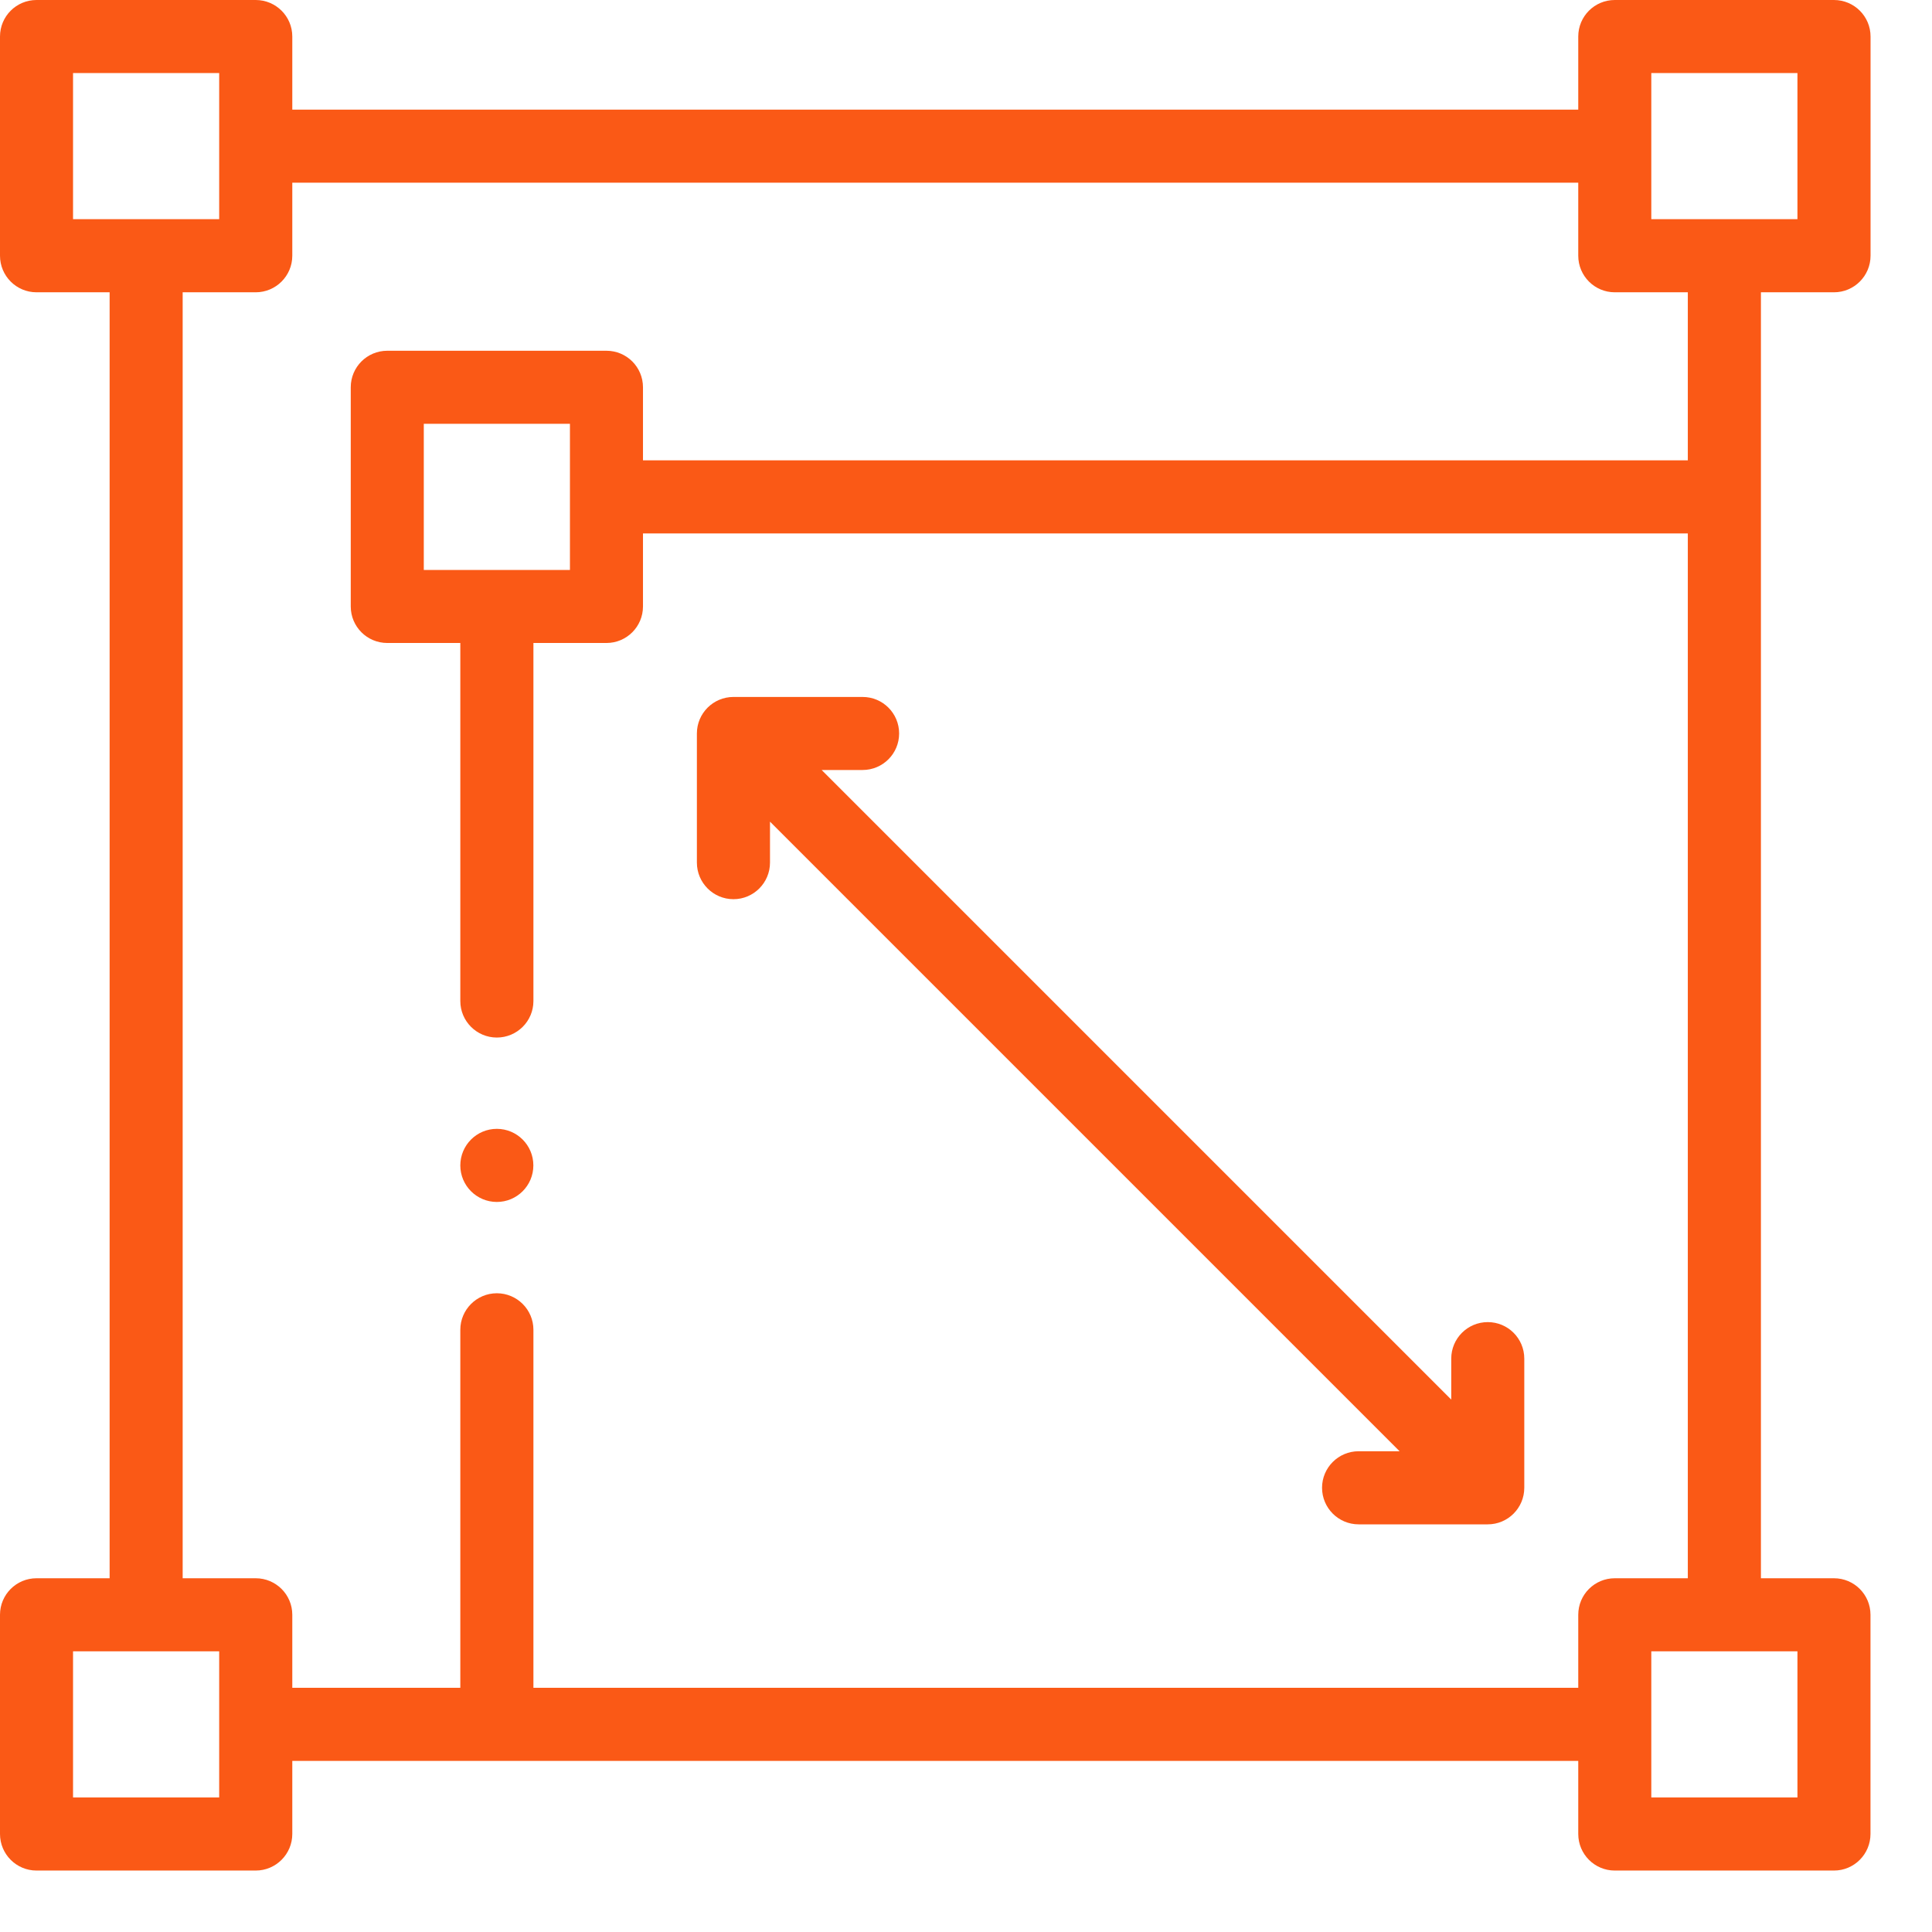
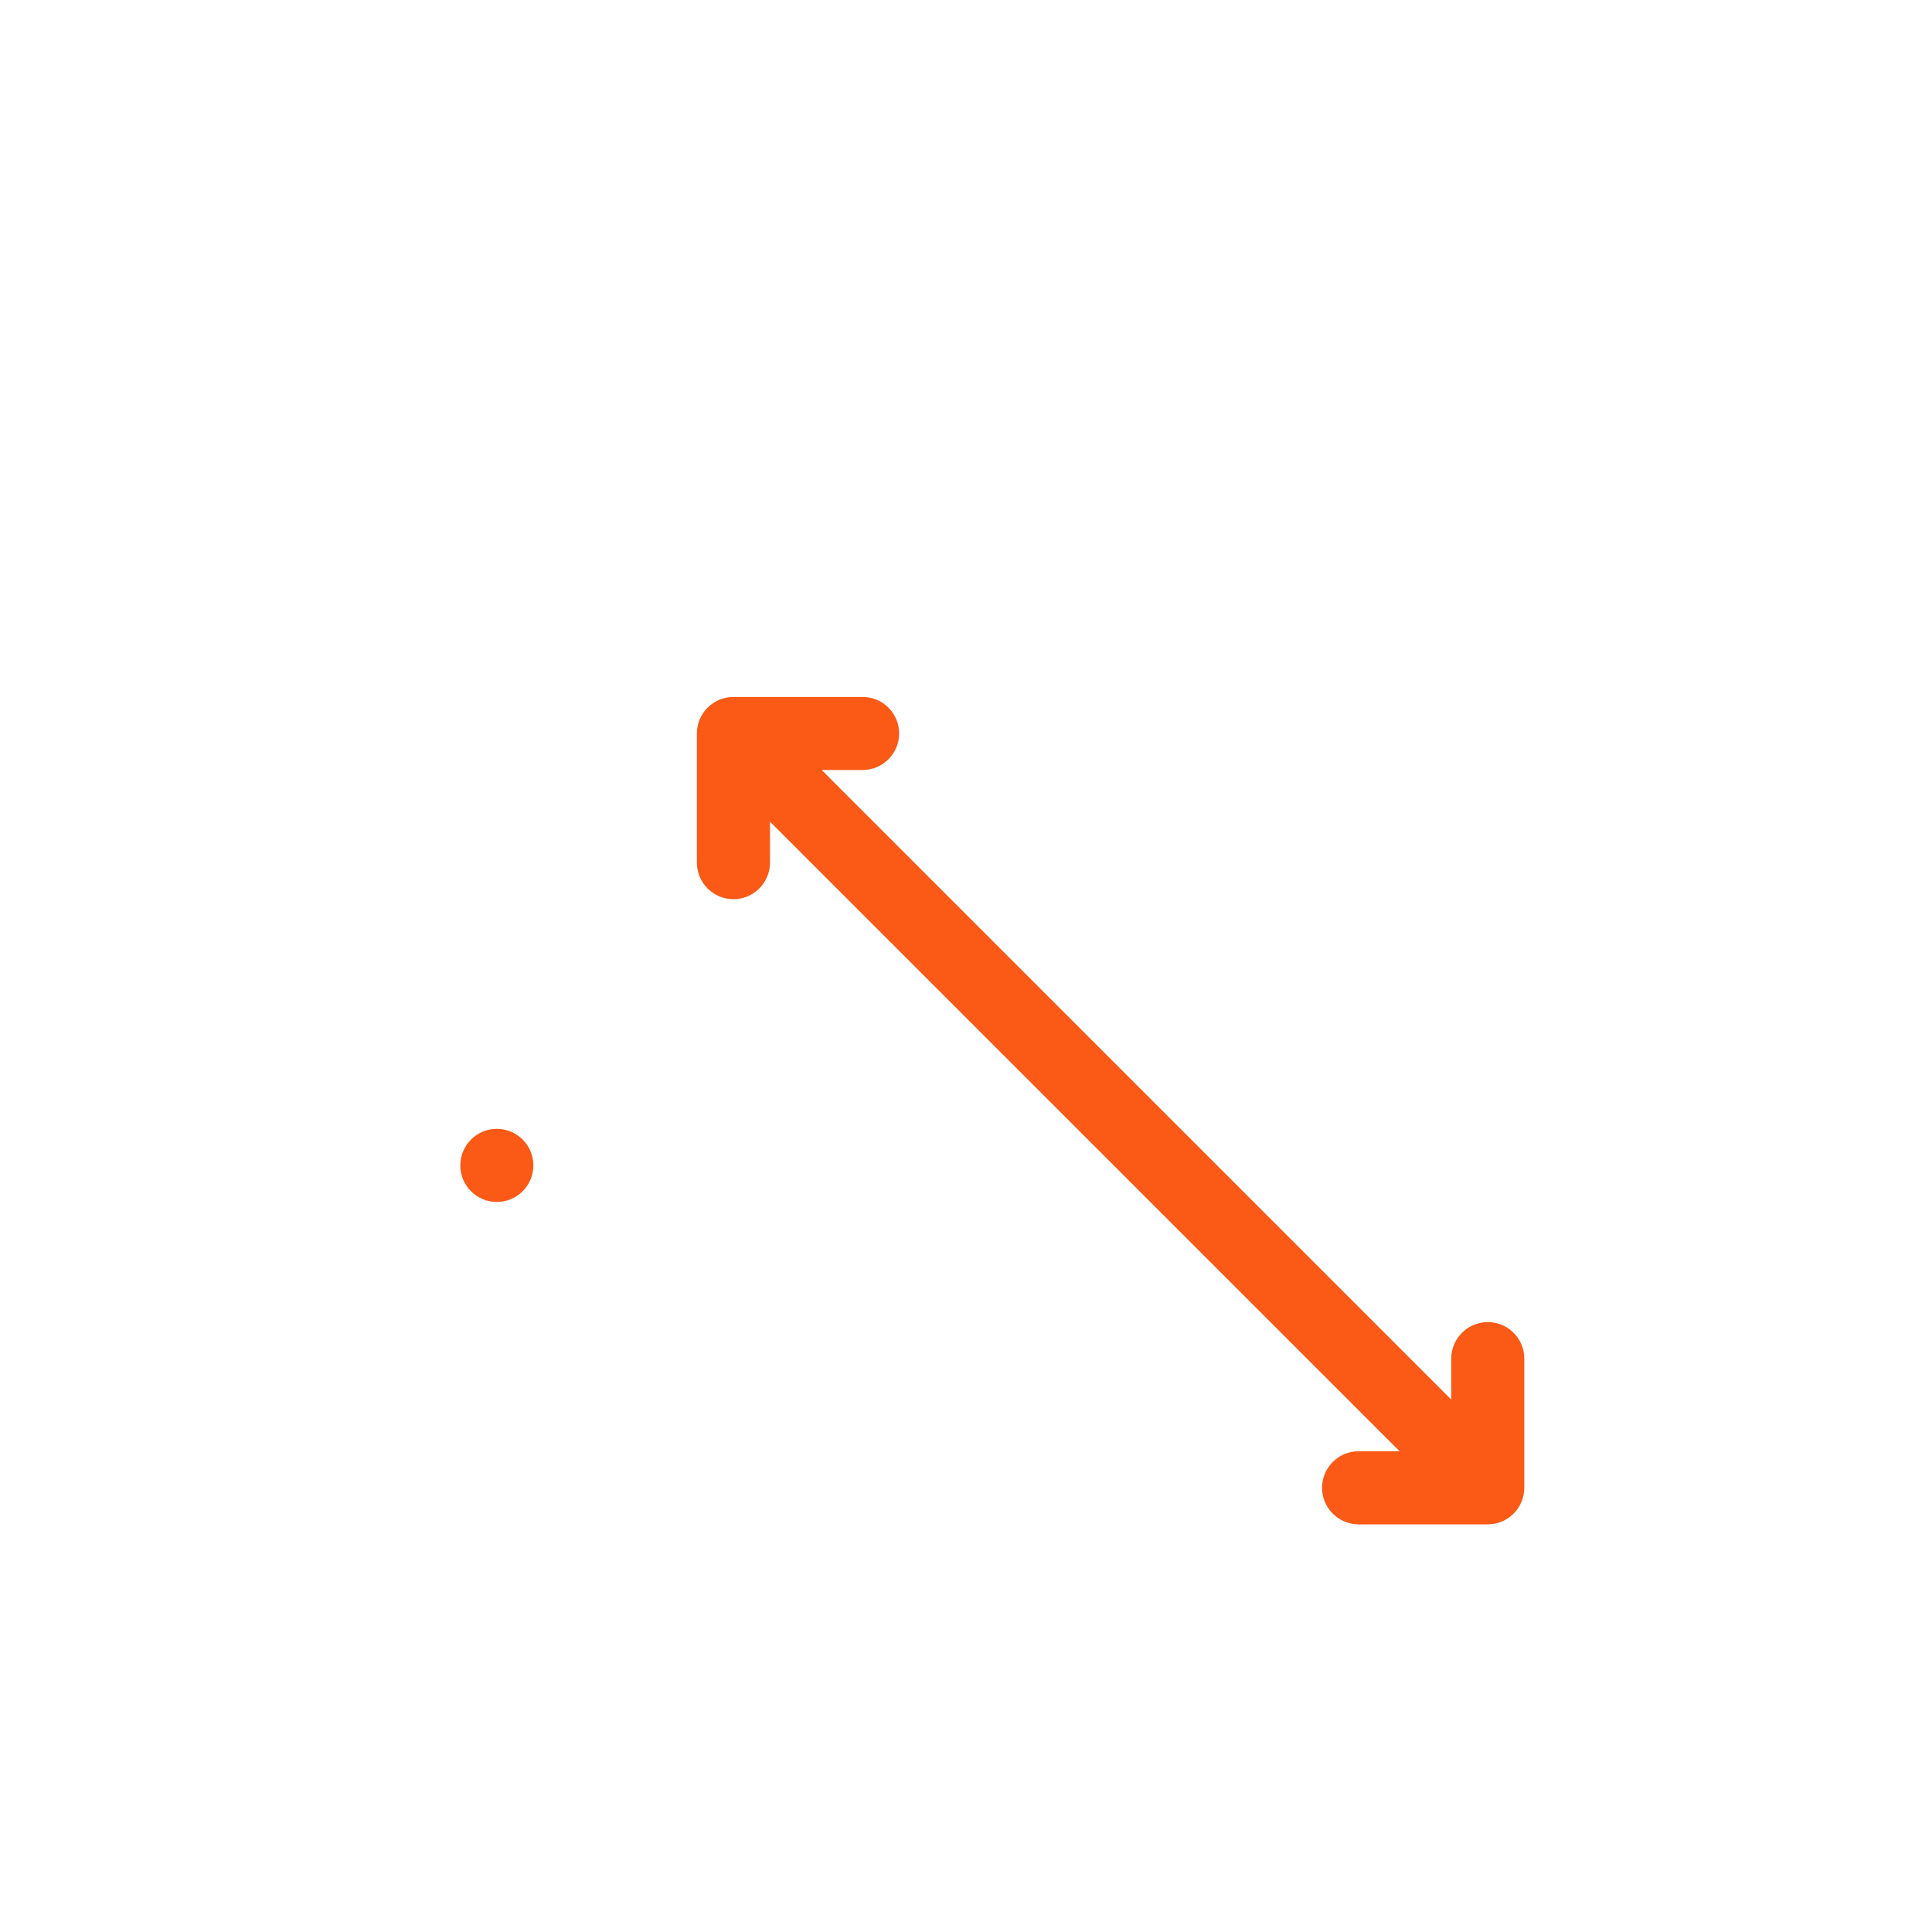
<svg xmlns="http://www.w3.org/2000/svg" width="31" height="31" viewBox="0 0 31 31" fill="none">
-   <path d="M29.427 4.69C29.751 4.69 30.014 4.427 30.014 4.103V0.586C30.014 0.262 29.751 0 29.427 0H25.91C25.586 0 25.324 0.262 25.324 0.586V1.759H4.69V0.586C4.69 0.262 4.427 0 4.103 0H0.586C0.262 0 0 0.262 0 0.586V4.103C0 4.427 0.262 4.69 0.586 4.69H1.759V25.324H0.586C0.262 25.324 0 25.586 0 25.91V29.427C0 29.751 0.262 30.014 0.586 30.014H4.103C4.427 30.014 4.69 29.751 4.69 29.427V28.255H25.324V29.427C25.324 29.751 25.586 30.014 25.91 30.014H29.427C29.751 30.014 30.013 29.751 30.013 29.427V25.91C30.013 25.586 29.751 25.324 29.427 25.324H28.255V4.69H29.427ZM26.496 1.172H28.841V3.517H26.496V1.172ZM1.172 1.172H3.517V3.517H1.172V1.172ZM3.517 28.841H1.172V26.496H3.517V28.841ZM28.841 28.841H26.496V26.496H28.841V28.841ZM27.082 7.386H10.317V6.214C10.317 5.89 10.055 5.628 9.731 5.628H6.214C5.89 5.628 5.628 5.89 5.628 6.214V9.731C5.628 10.055 5.89 10.317 6.214 10.317H7.386V16.062C7.386 16.386 7.649 16.648 7.972 16.648C8.296 16.648 8.559 16.386 8.559 16.062V10.317H9.731C10.055 10.317 10.317 10.055 10.317 9.731V8.559H27.082V25.324H25.91C25.586 25.324 25.324 25.586 25.324 25.91V27.082H8.559V21.337C8.559 21.014 8.296 20.751 7.972 20.751C7.649 20.751 7.386 21.014 7.386 21.337V27.082H4.69V25.91C4.69 25.586 4.427 25.324 4.103 25.324H2.931V4.69H4.103C4.427 4.69 4.69 4.427 4.69 4.103V2.931H25.324V4.103C25.324 4.427 25.586 4.69 25.91 4.69H27.082V7.386H27.082ZM6.8 9.145V6.8H9.145V9.145H6.8Z" fill="#FA5916" />
  <path d="M11.769 14.428C12.092 14.428 12.355 14.165 12.355 13.841V13.184L22.457 23.286H21.8C21.476 23.286 21.213 23.549 21.213 23.872C21.213 24.196 21.476 24.459 21.8 24.459H23.872C24.196 24.459 24.458 24.196 24.458 23.872V21.8C24.458 21.476 24.196 21.214 23.872 21.214C23.549 21.214 23.286 21.476 23.286 21.8V22.457L13.184 12.355H13.841C14.165 12.355 14.427 12.093 14.427 11.769C14.427 11.445 14.165 11.183 13.841 11.183H11.769C11.445 11.183 11.182 11.445 11.182 11.769V13.841C11.182 14.165 11.445 14.428 11.769 14.428Z" fill="#FA5916" />
  <path d="M7.972 19.286C8.296 19.286 8.558 19.023 8.558 18.7V18.699C8.558 18.376 8.296 18.113 7.972 18.113C7.648 18.113 7.386 18.376 7.386 18.7C7.386 19.023 7.648 19.286 7.972 19.286Z" fill="#FA5916" />
</svg>